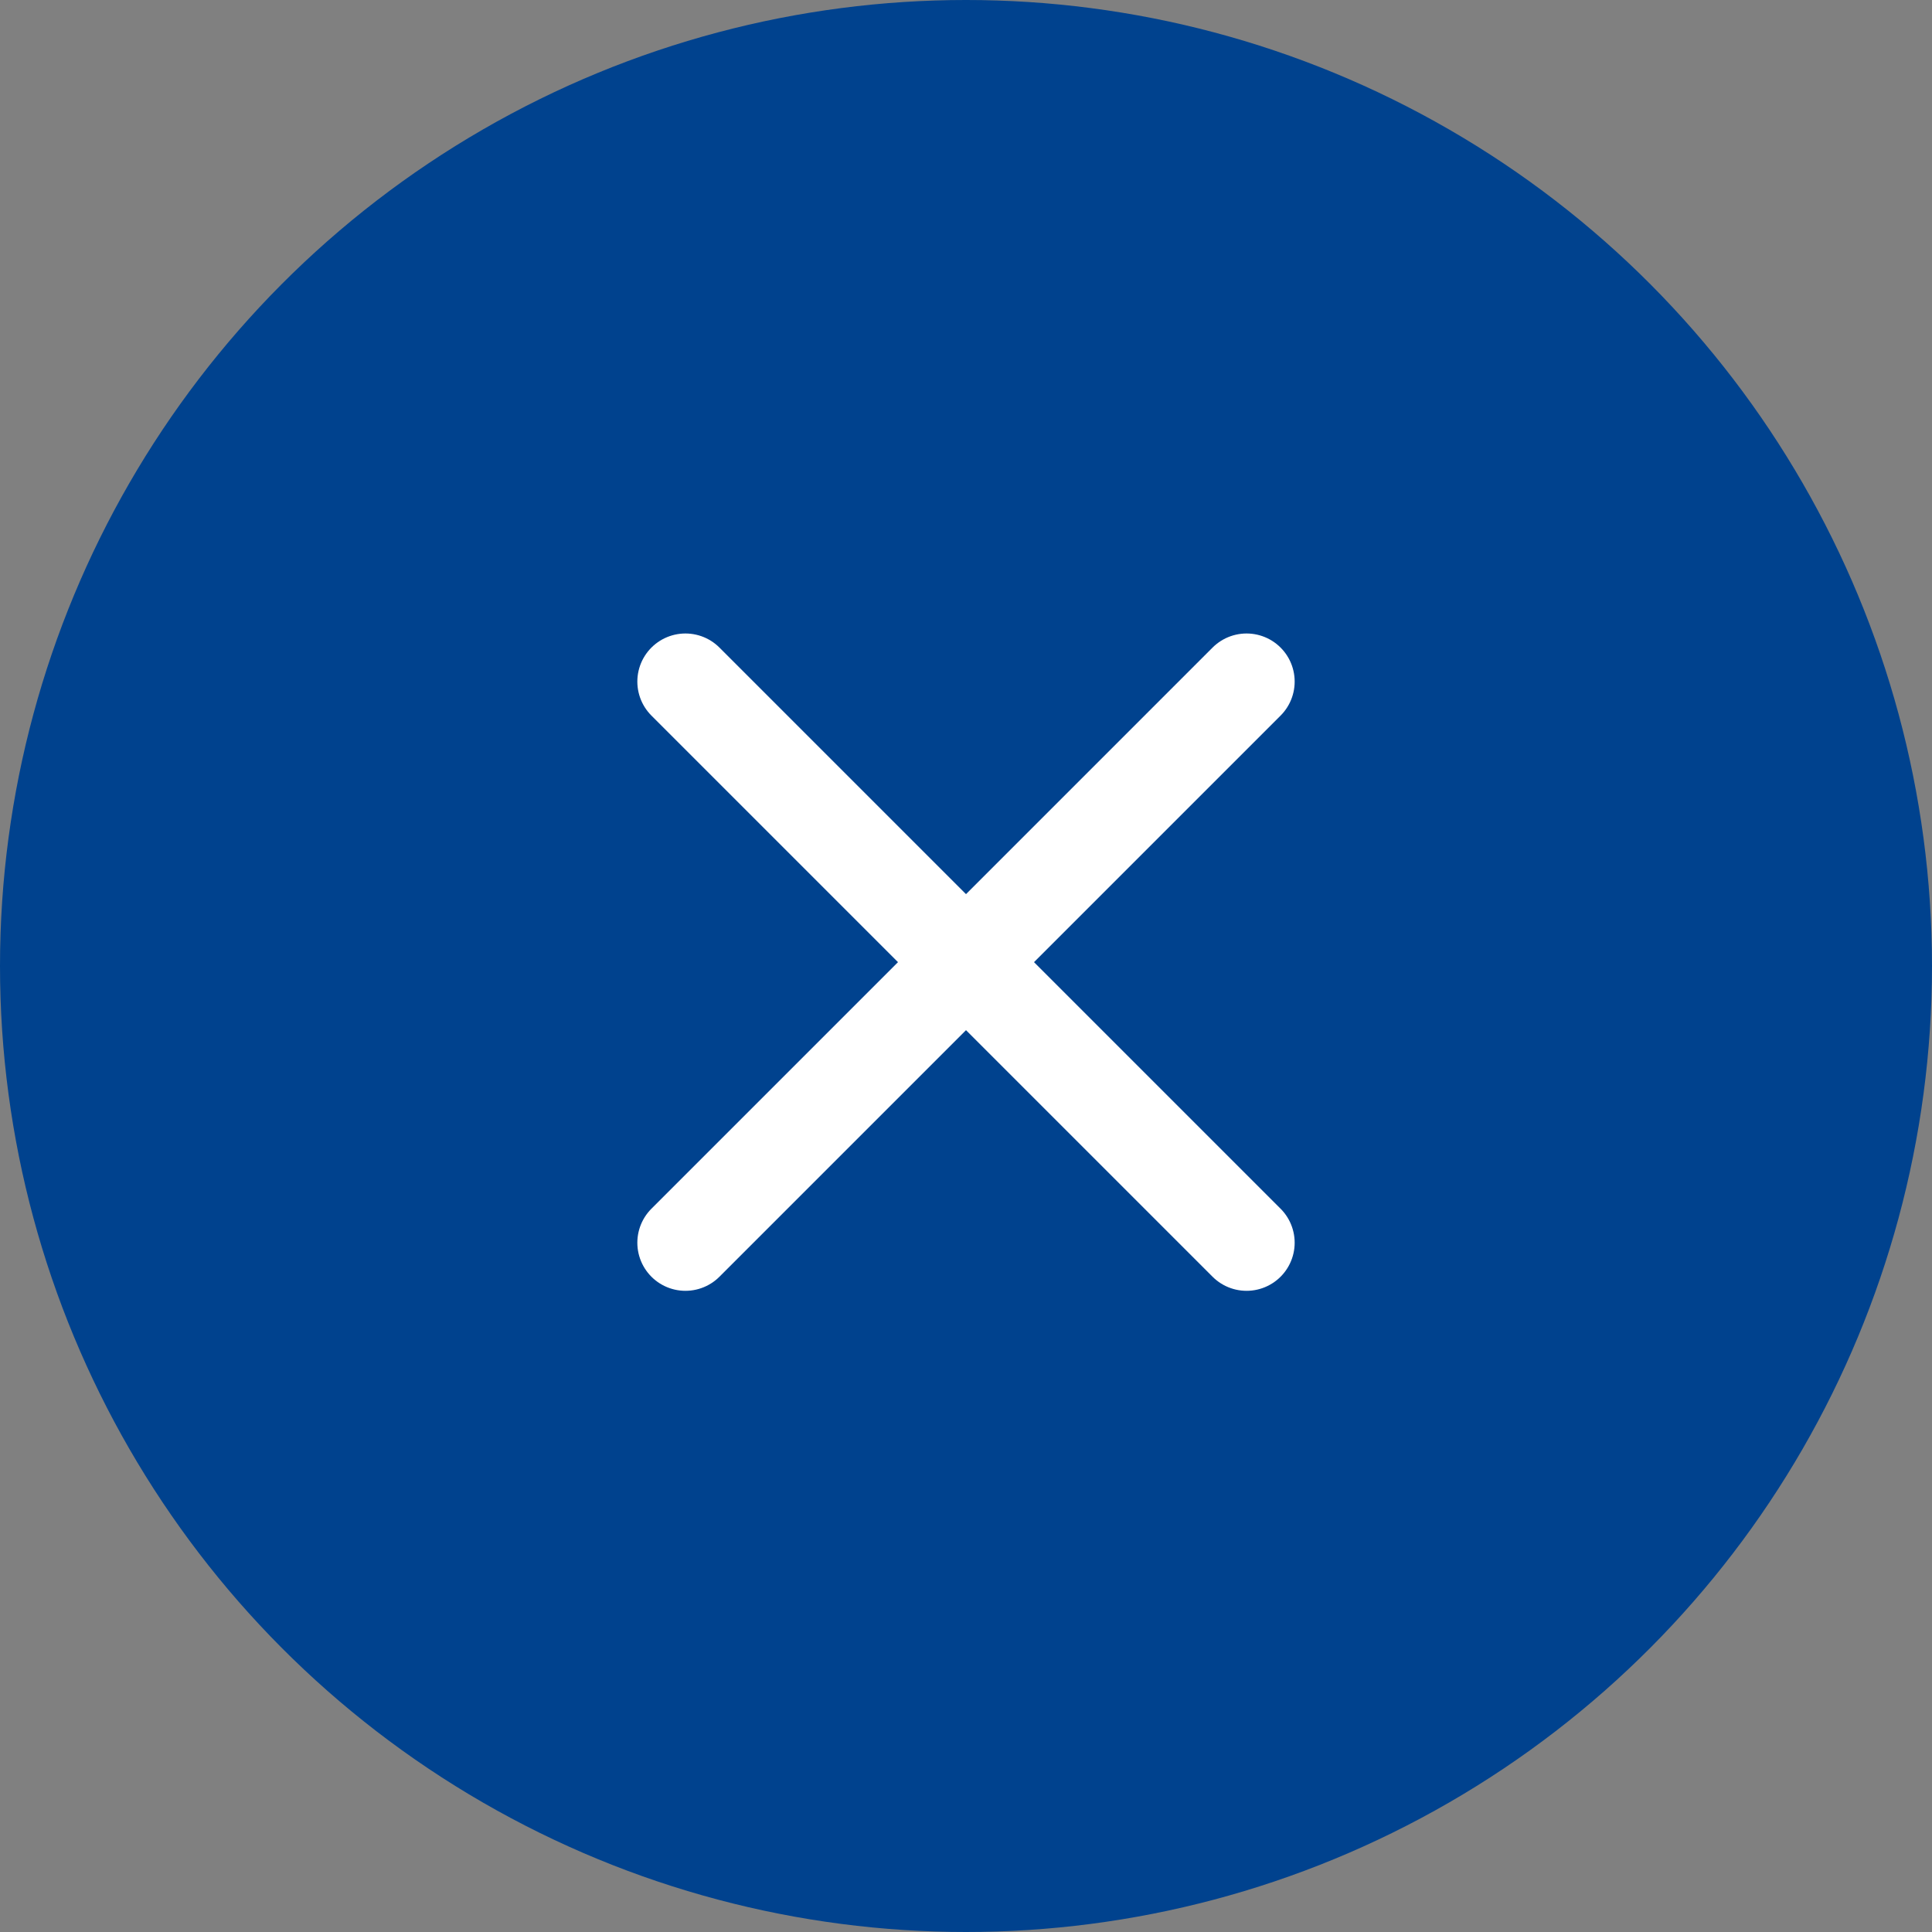
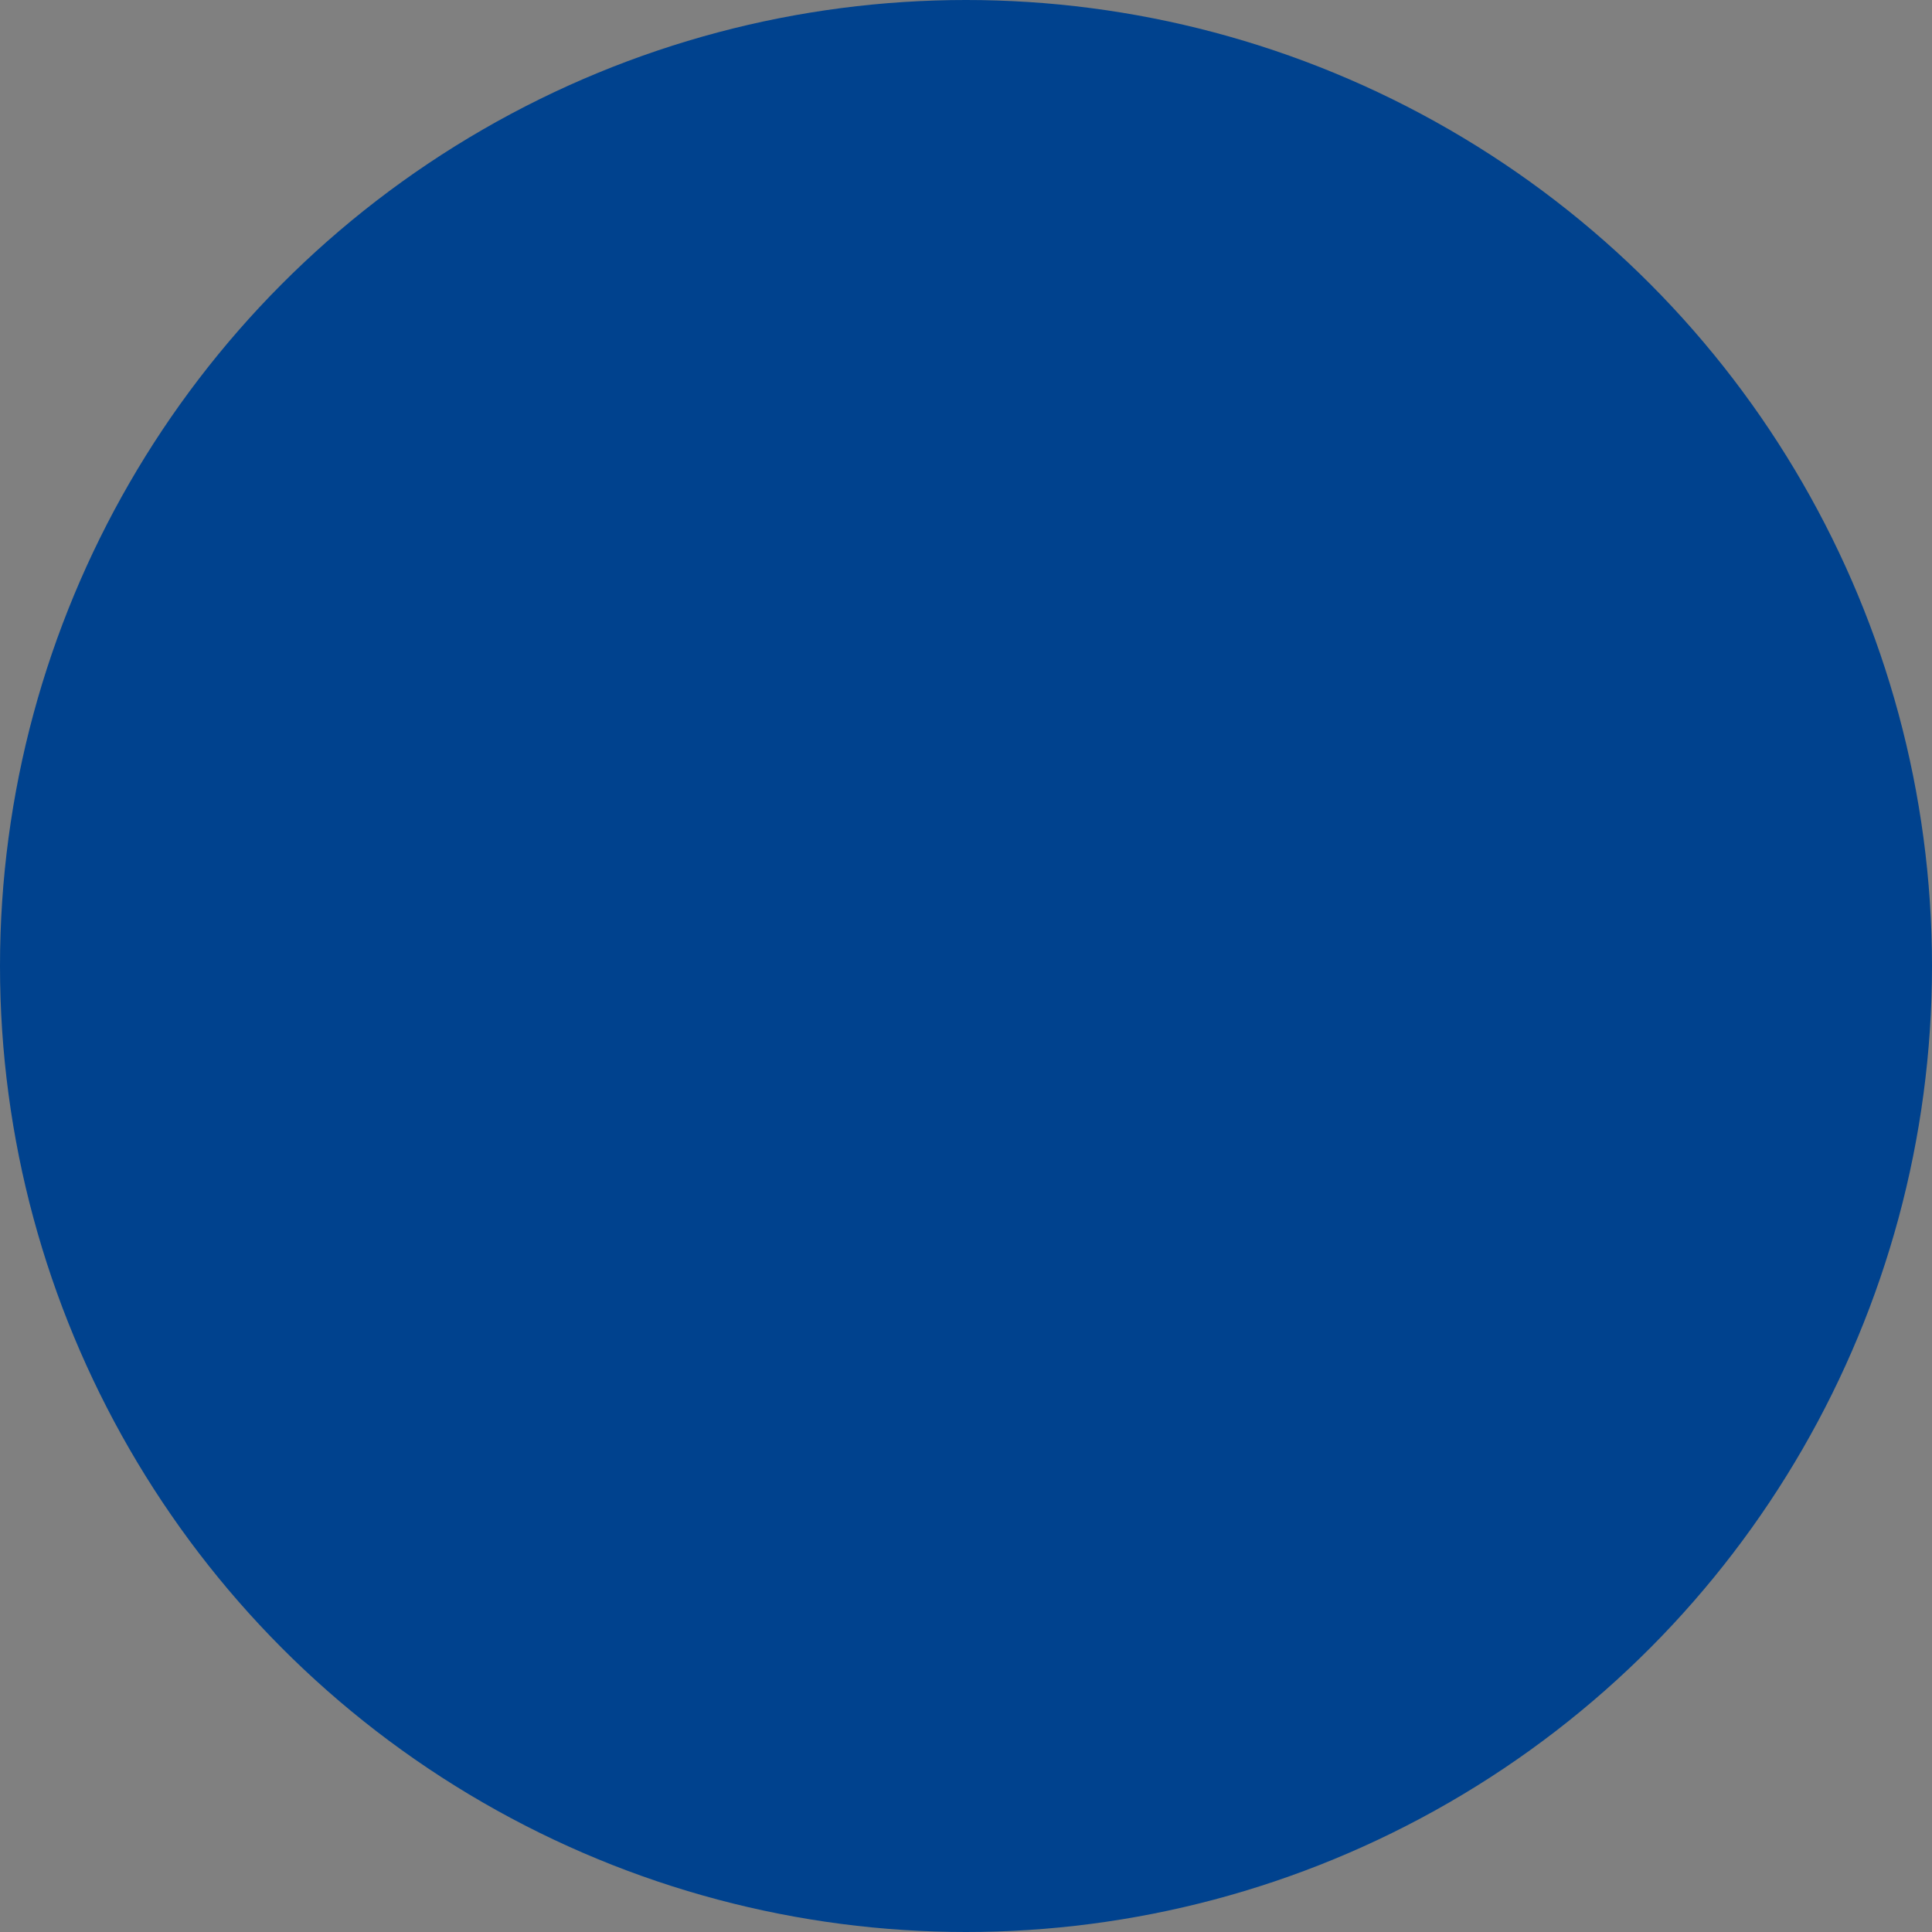
<svg xmlns="http://www.w3.org/2000/svg" id="b" viewBox="0 0 36.152 36.152">
  <rect x="0" y="0" width="36.152" height="36.152" fill="#808080" stroke="none" />
  <g id="c">
    <circle cx="18.076" cy="18.076" r="18.076" style="fill:#00428e;" />
-     <line x1="12.826" y1="12.754" x2="23.326" y2="23.254" style="fill:none; stroke:#fff; stroke-linecap:round; stroke-linejoin:round; stroke-width:1.8px;" />
-     <line x1="23.326" y1="12.754" x2="12.826" y2="23.254" style="fill:none; stroke:#fff; stroke-linecap:round; stroke-linejoin:round; stroke-width:1.8px;" />
  </g>
</svg>